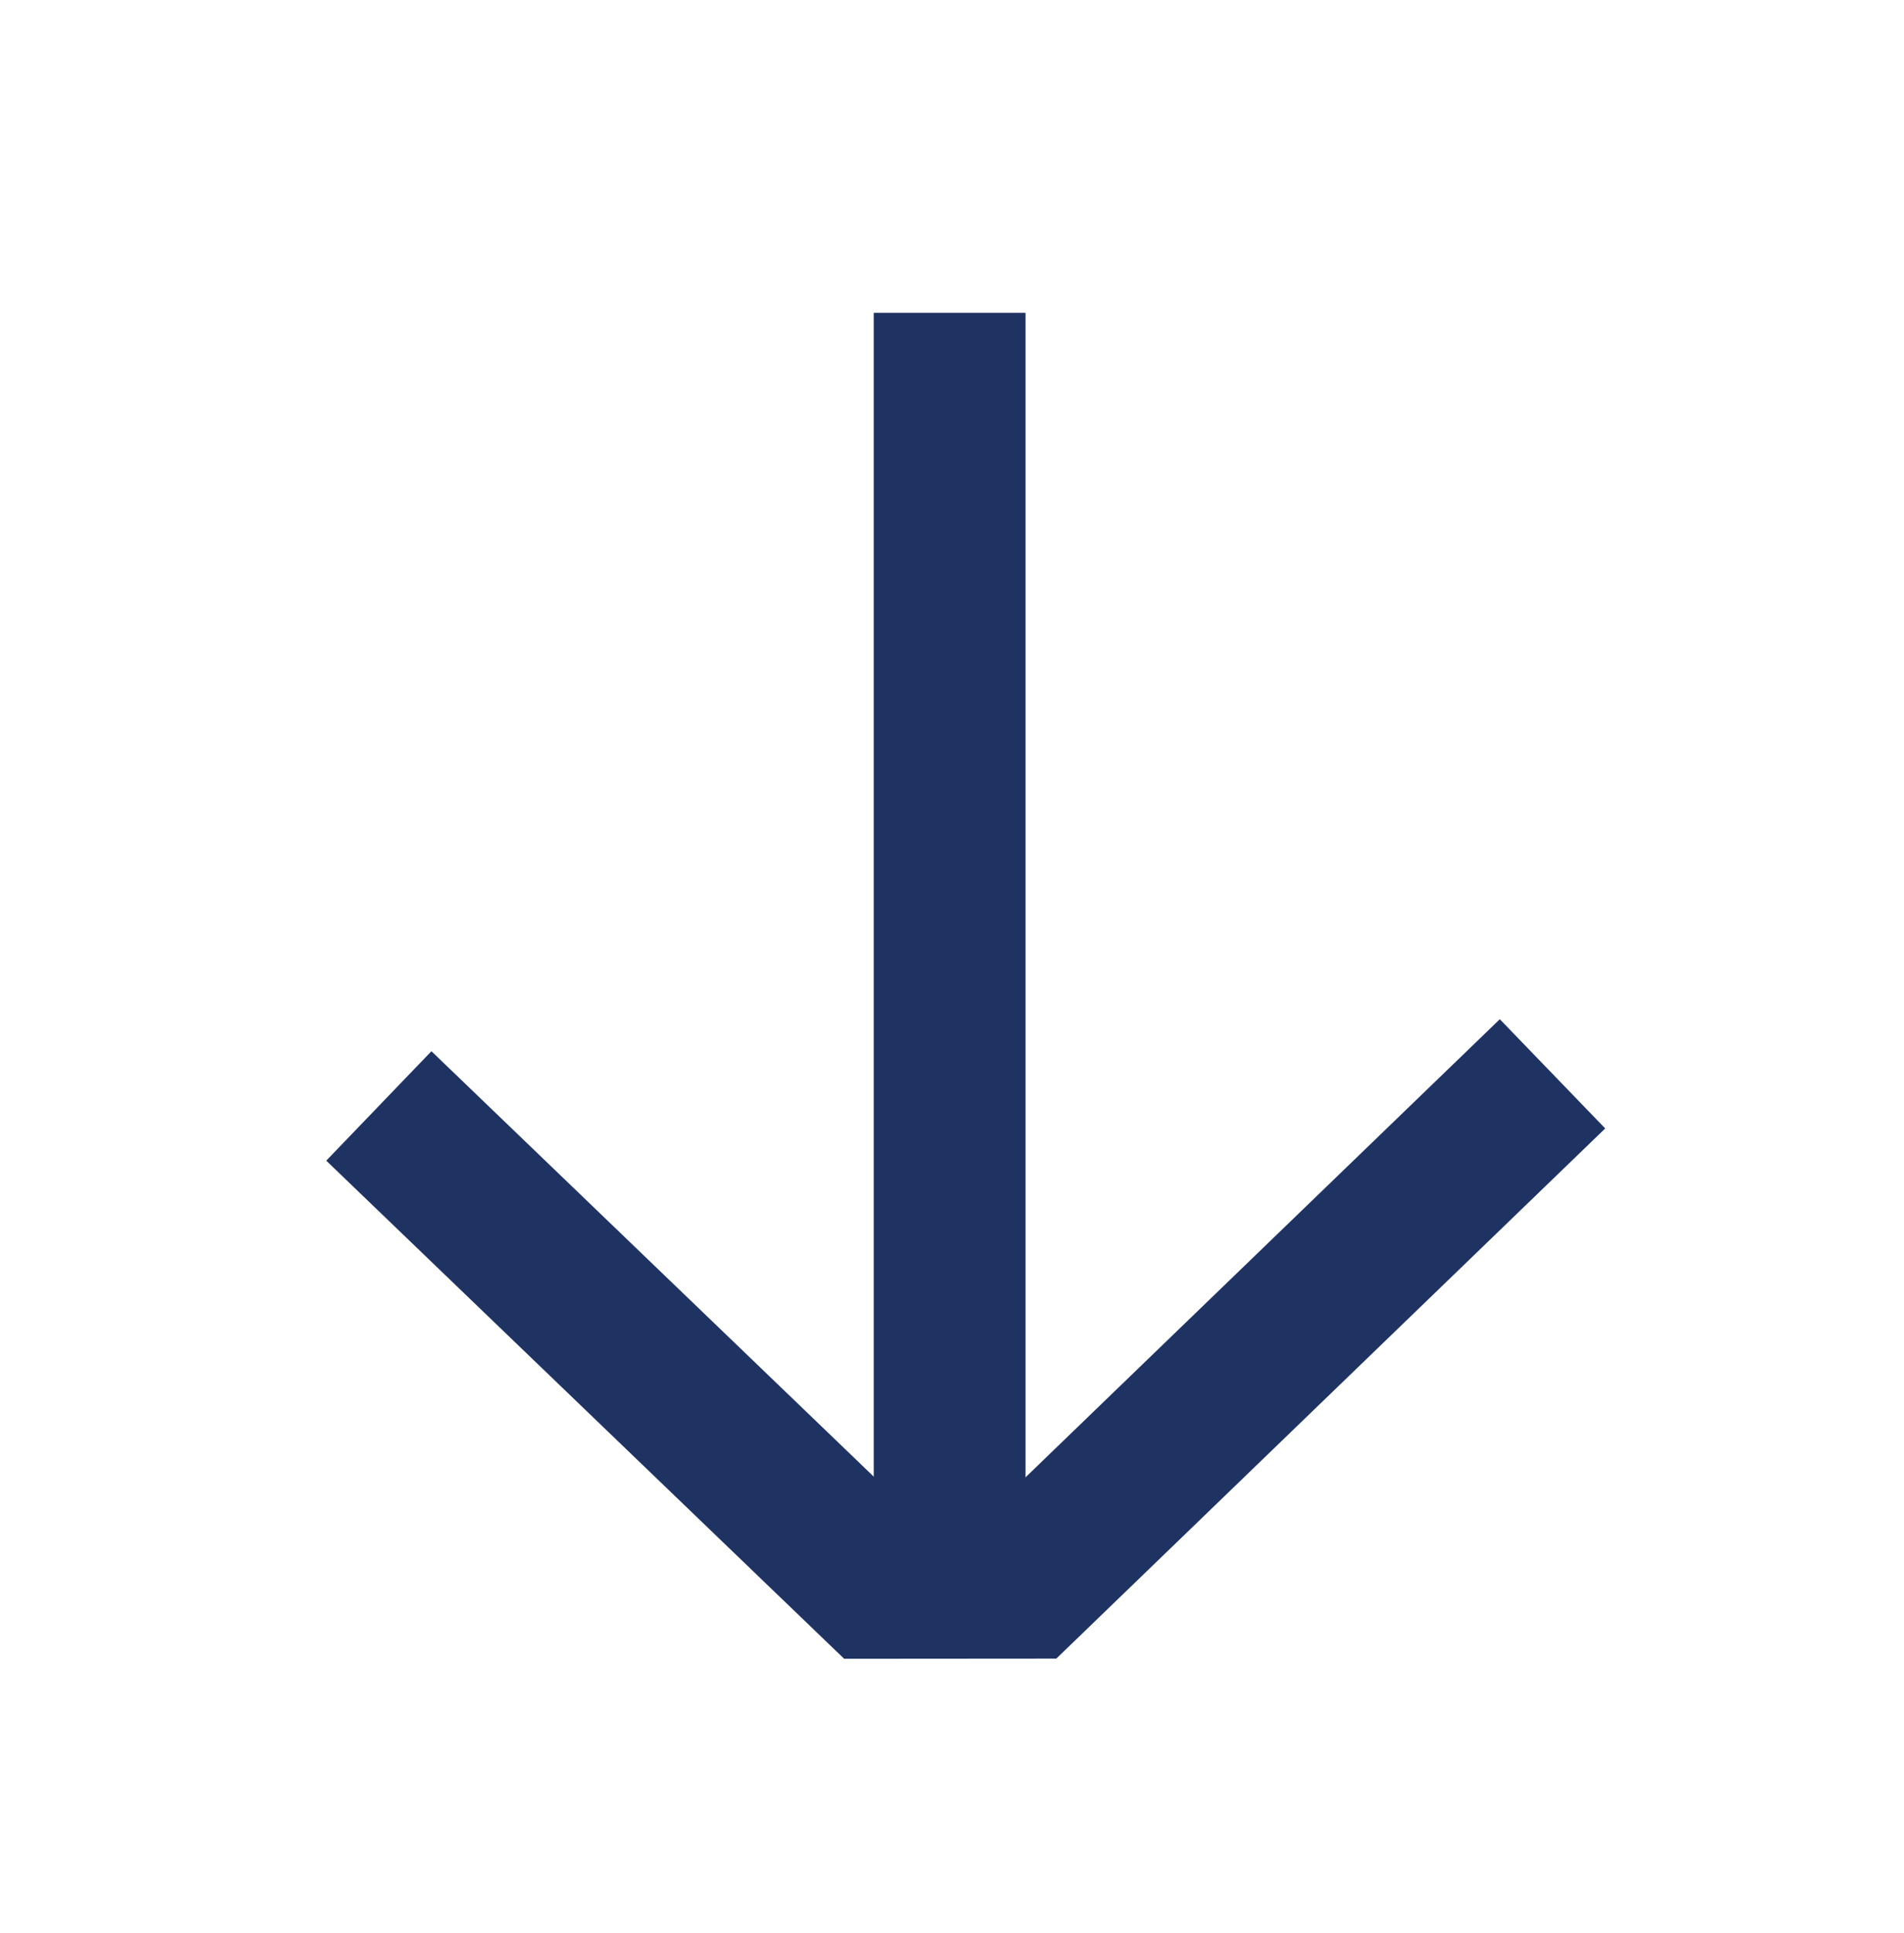
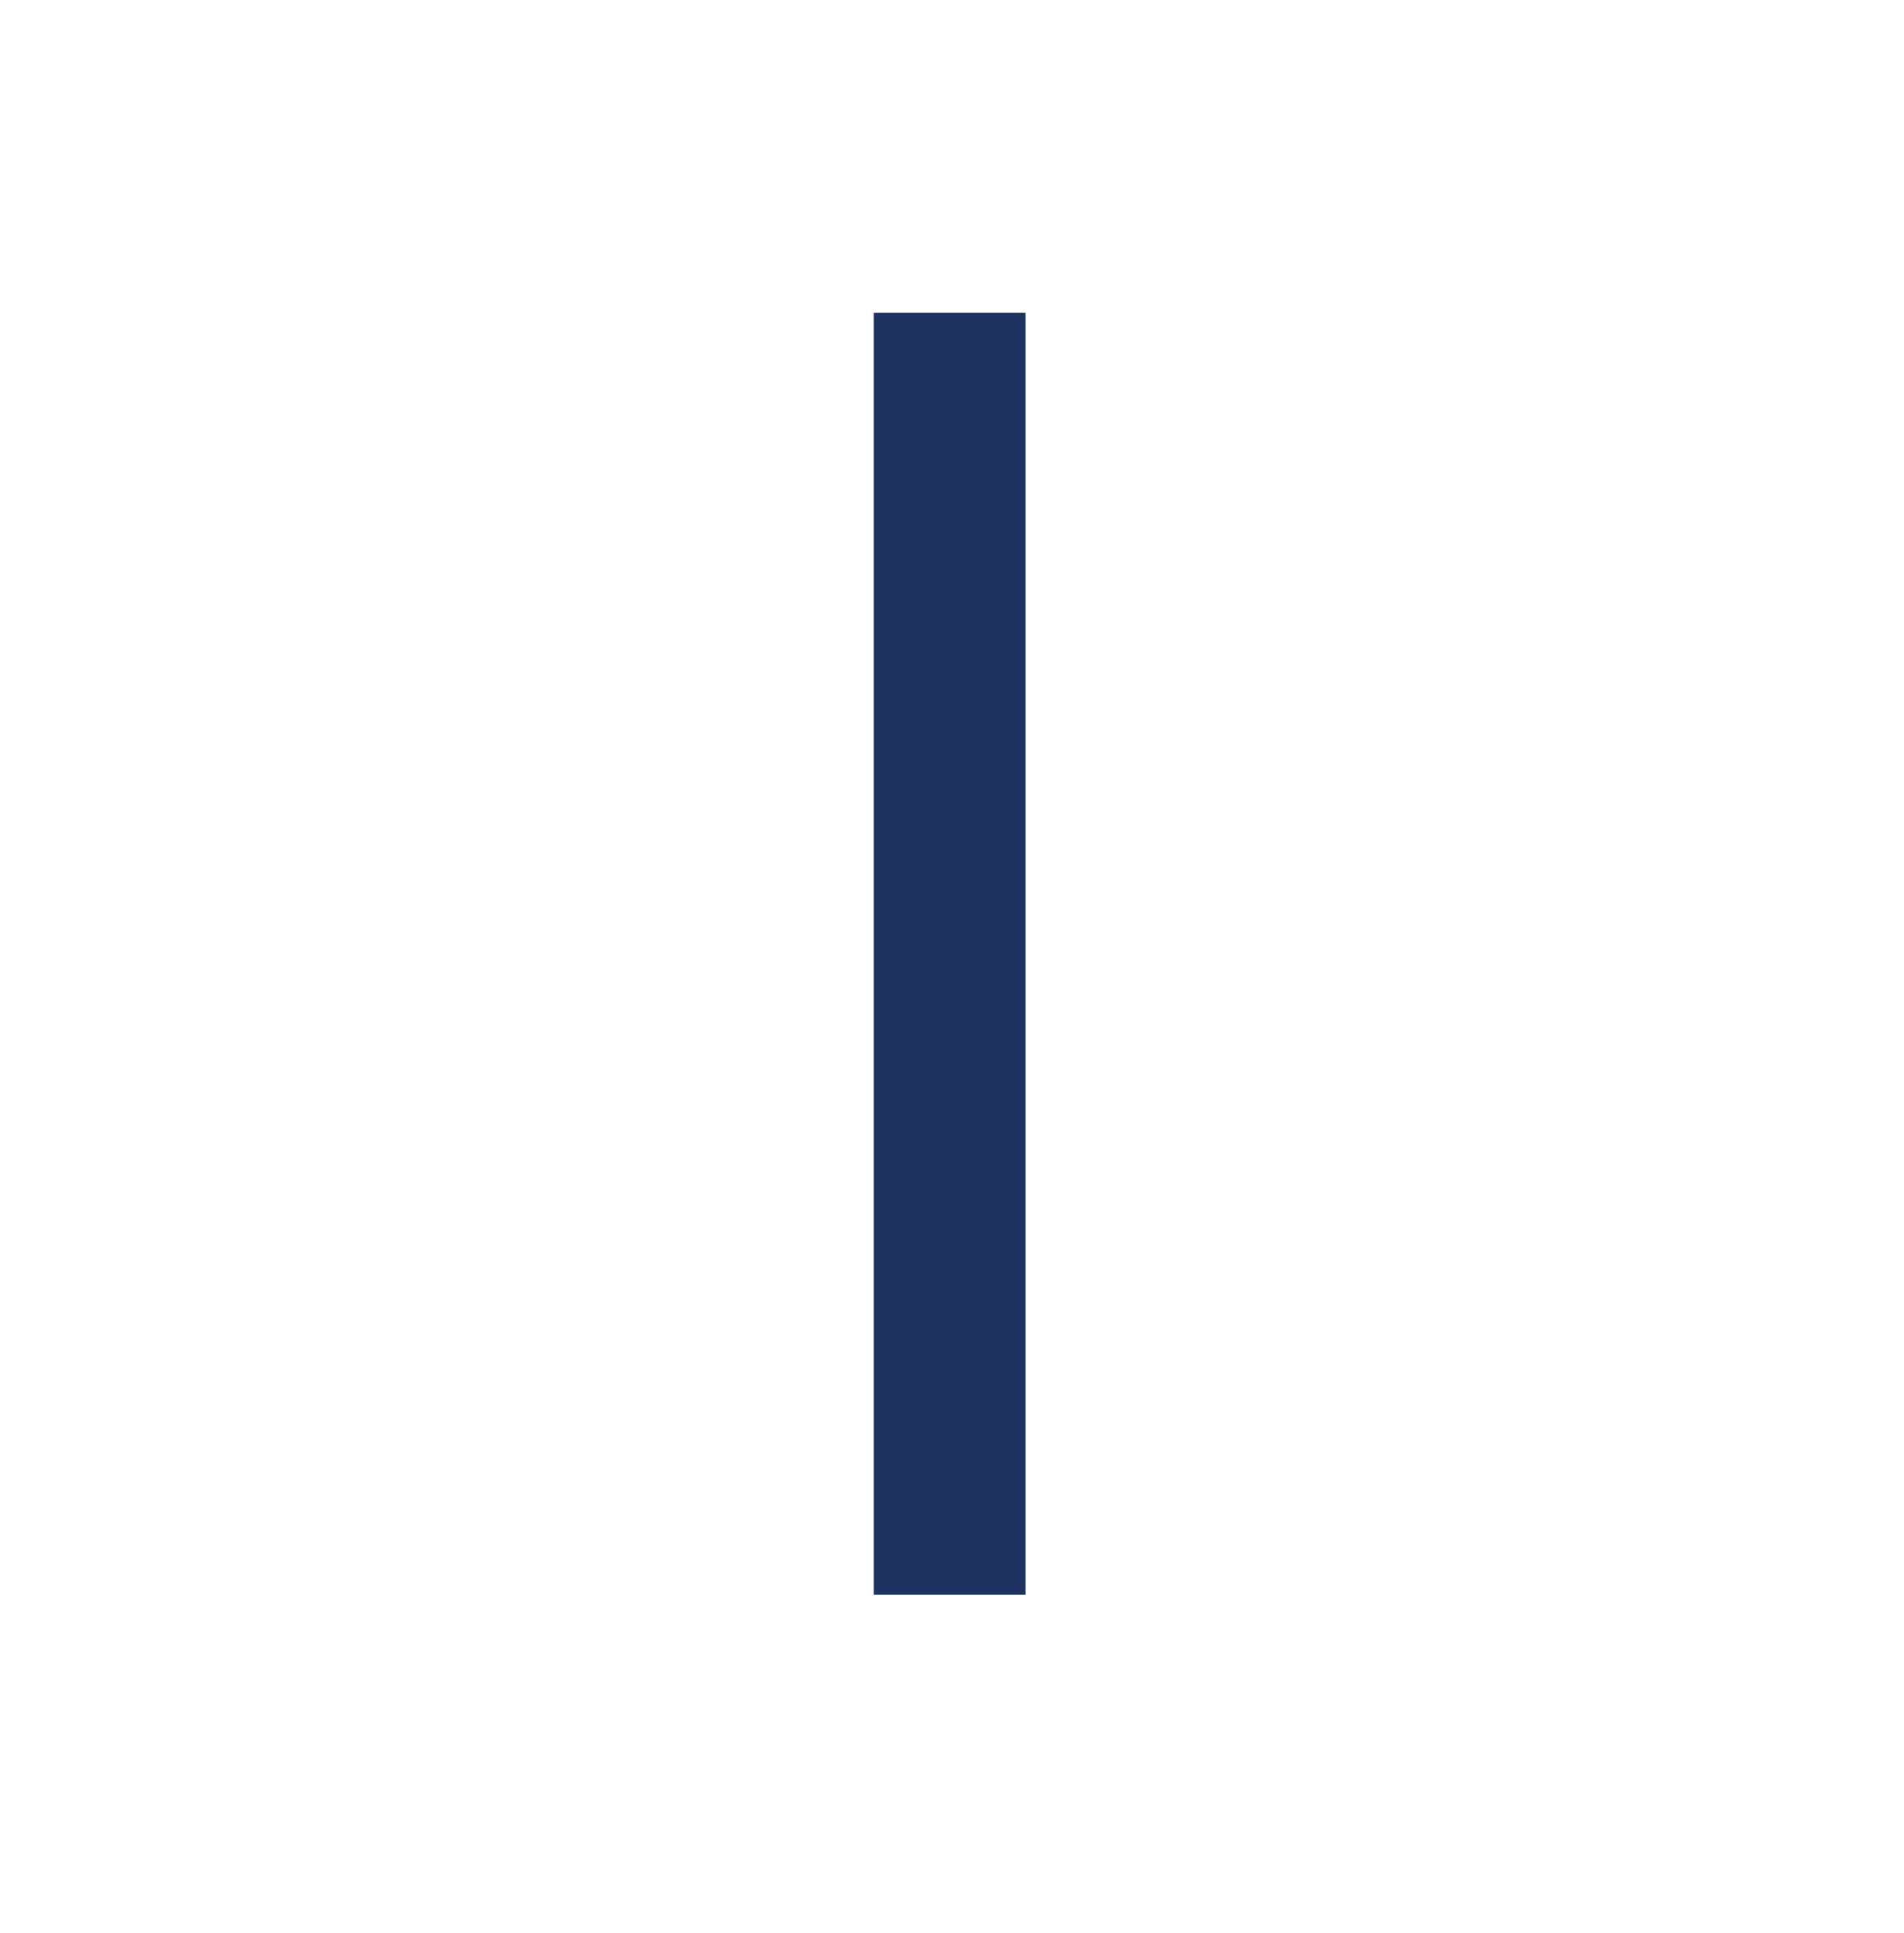
<svg xmlns="http://www.w3.org/2000/svg" width="100%" height="100%" viewBox="0 0 68 69" version="1.1" xml:space="preserve" style="fill-rule:evenodd;clip-rule:evenodd;">
  <path d="M33.916,11.167l0,45.766" style="fill:none;fill-rule:nonzero;stroke:#1f3363;stroke-width:5.42px;" />
-   <path d="M13.53,39.481l17.709,17.025l5.391,-0.004l18.817,-18.167" style="fill:none;fill-rule:nonzero;stroke:#1f3363;stroke-width:5.42px;" />
  <g opacity="0">
    <path d="M33.917,8.913l-25.327,25.327l25.327,25.327l25.327,-25.327l-25.327,-25.327Z" style="fill:none;stroke:#1f3363;stroke-width:4.17px;" />
  </g>
</svg>